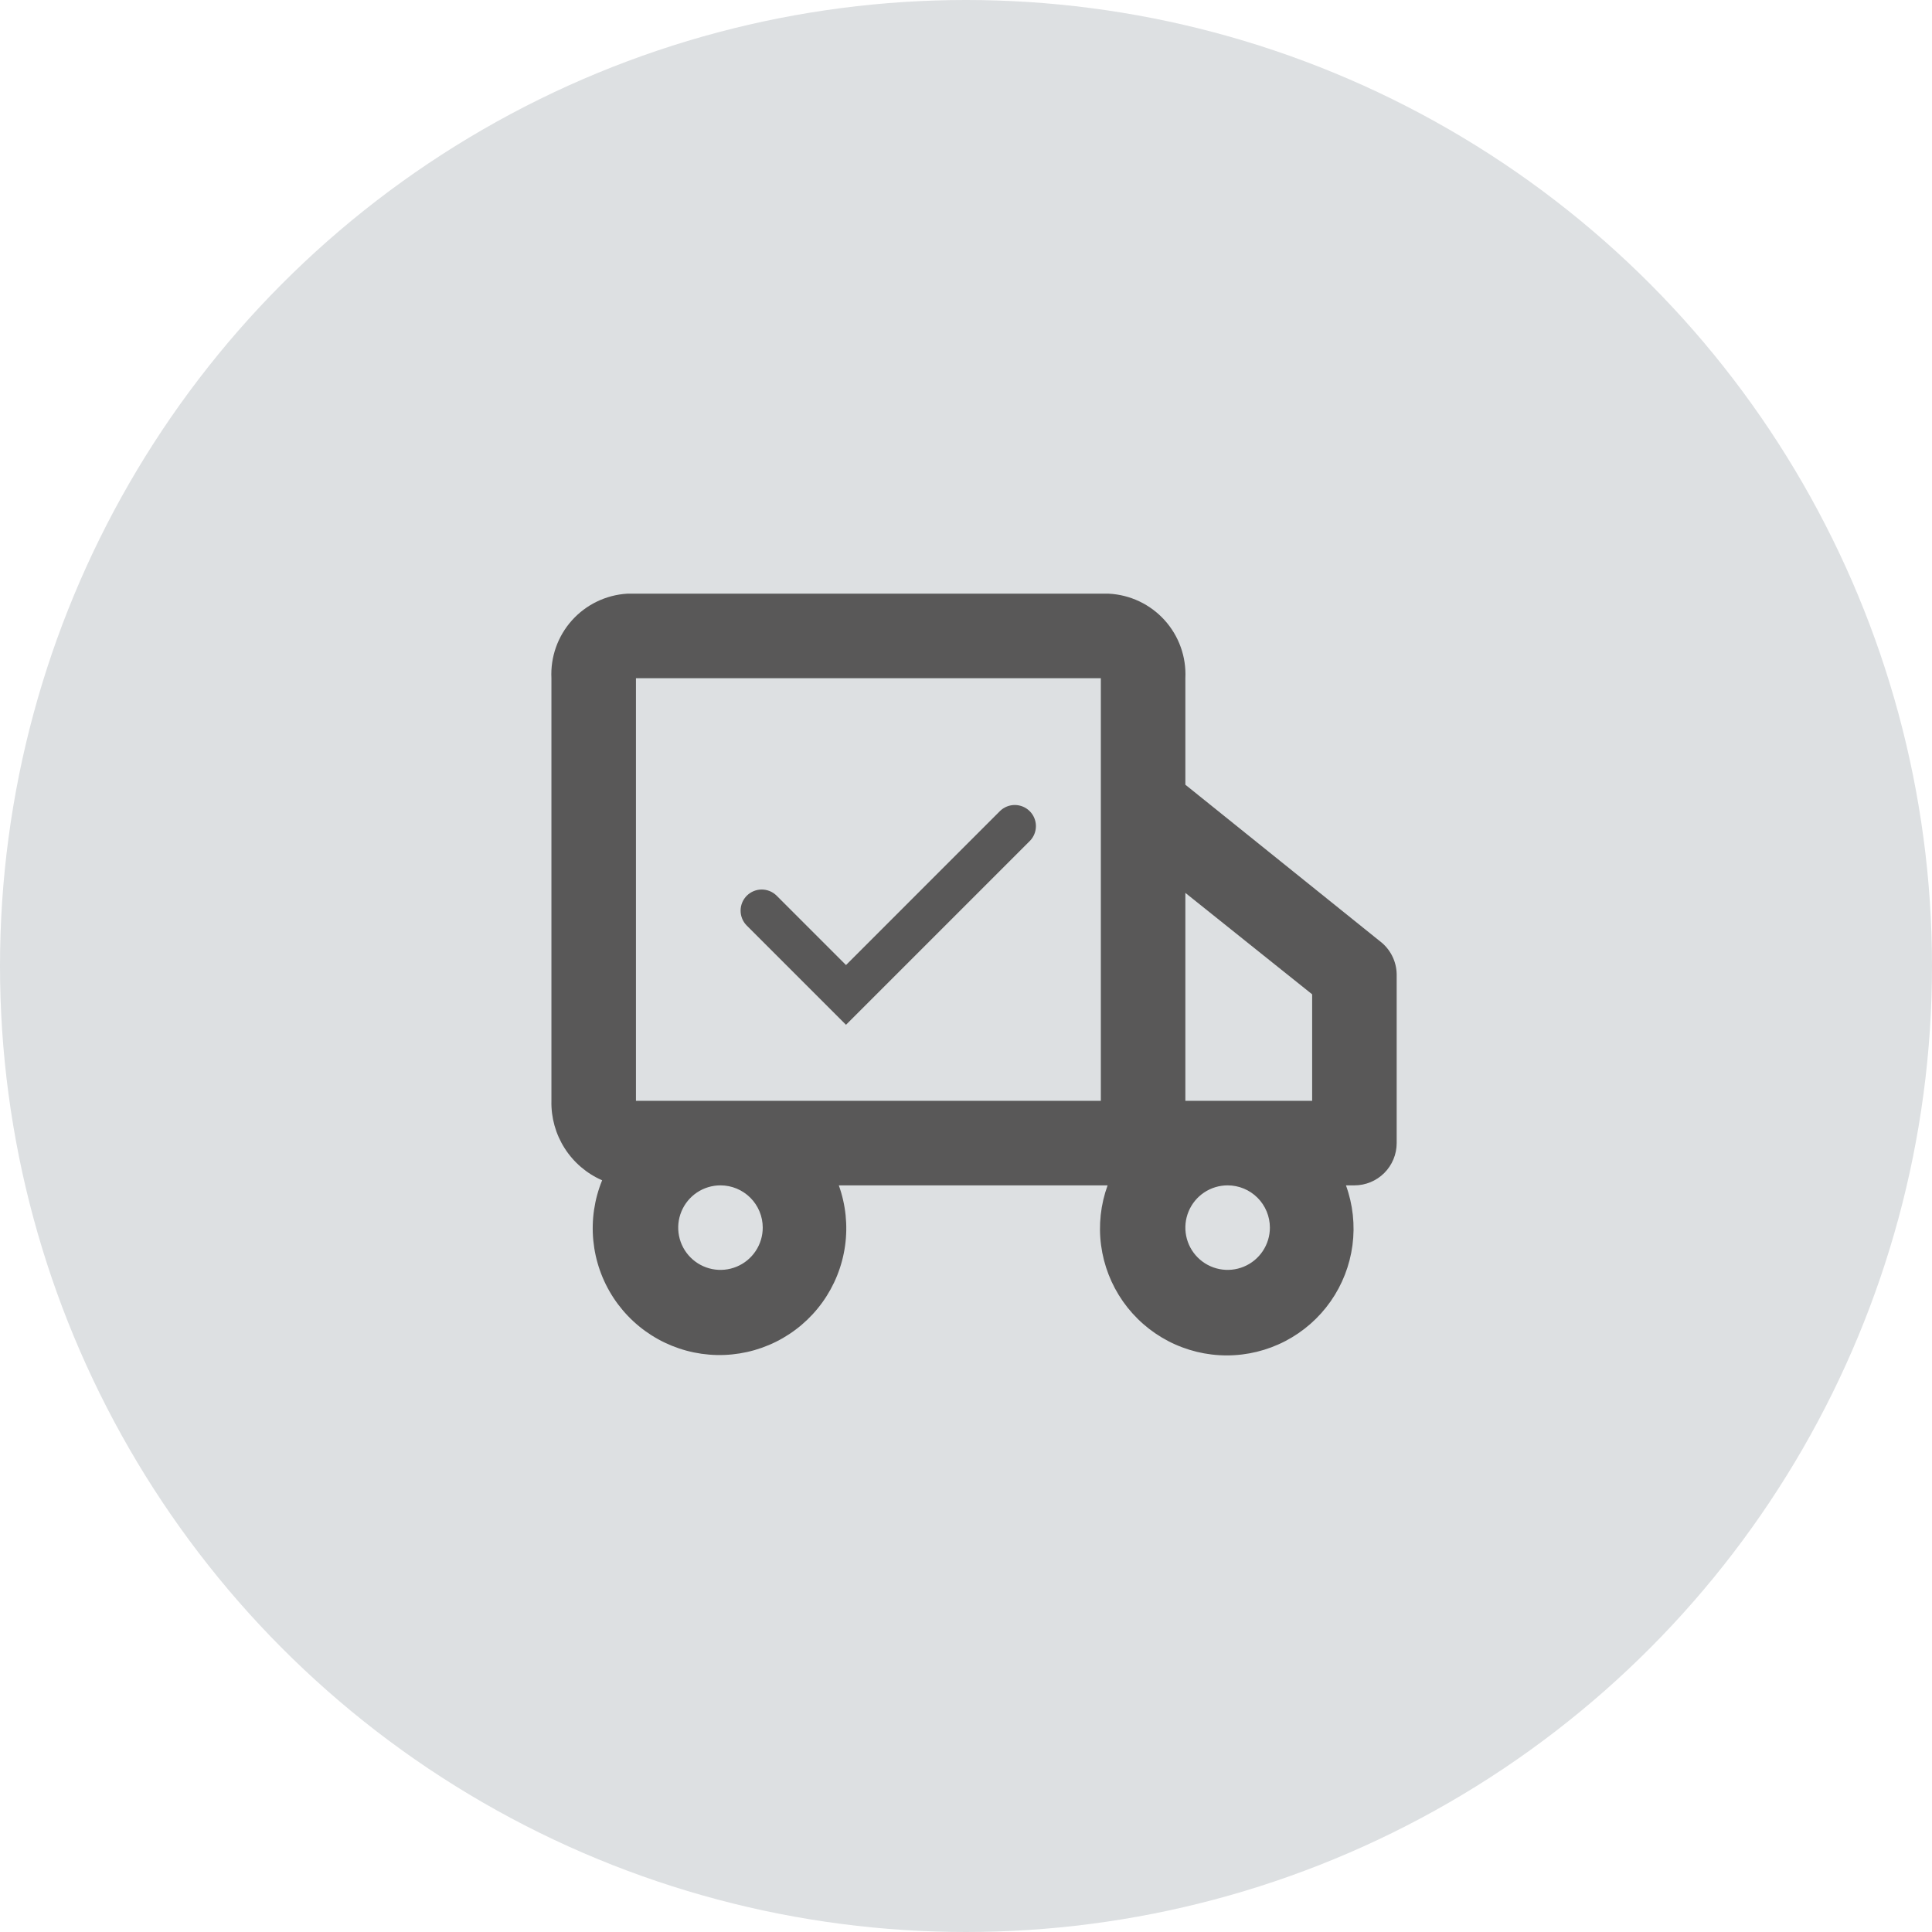
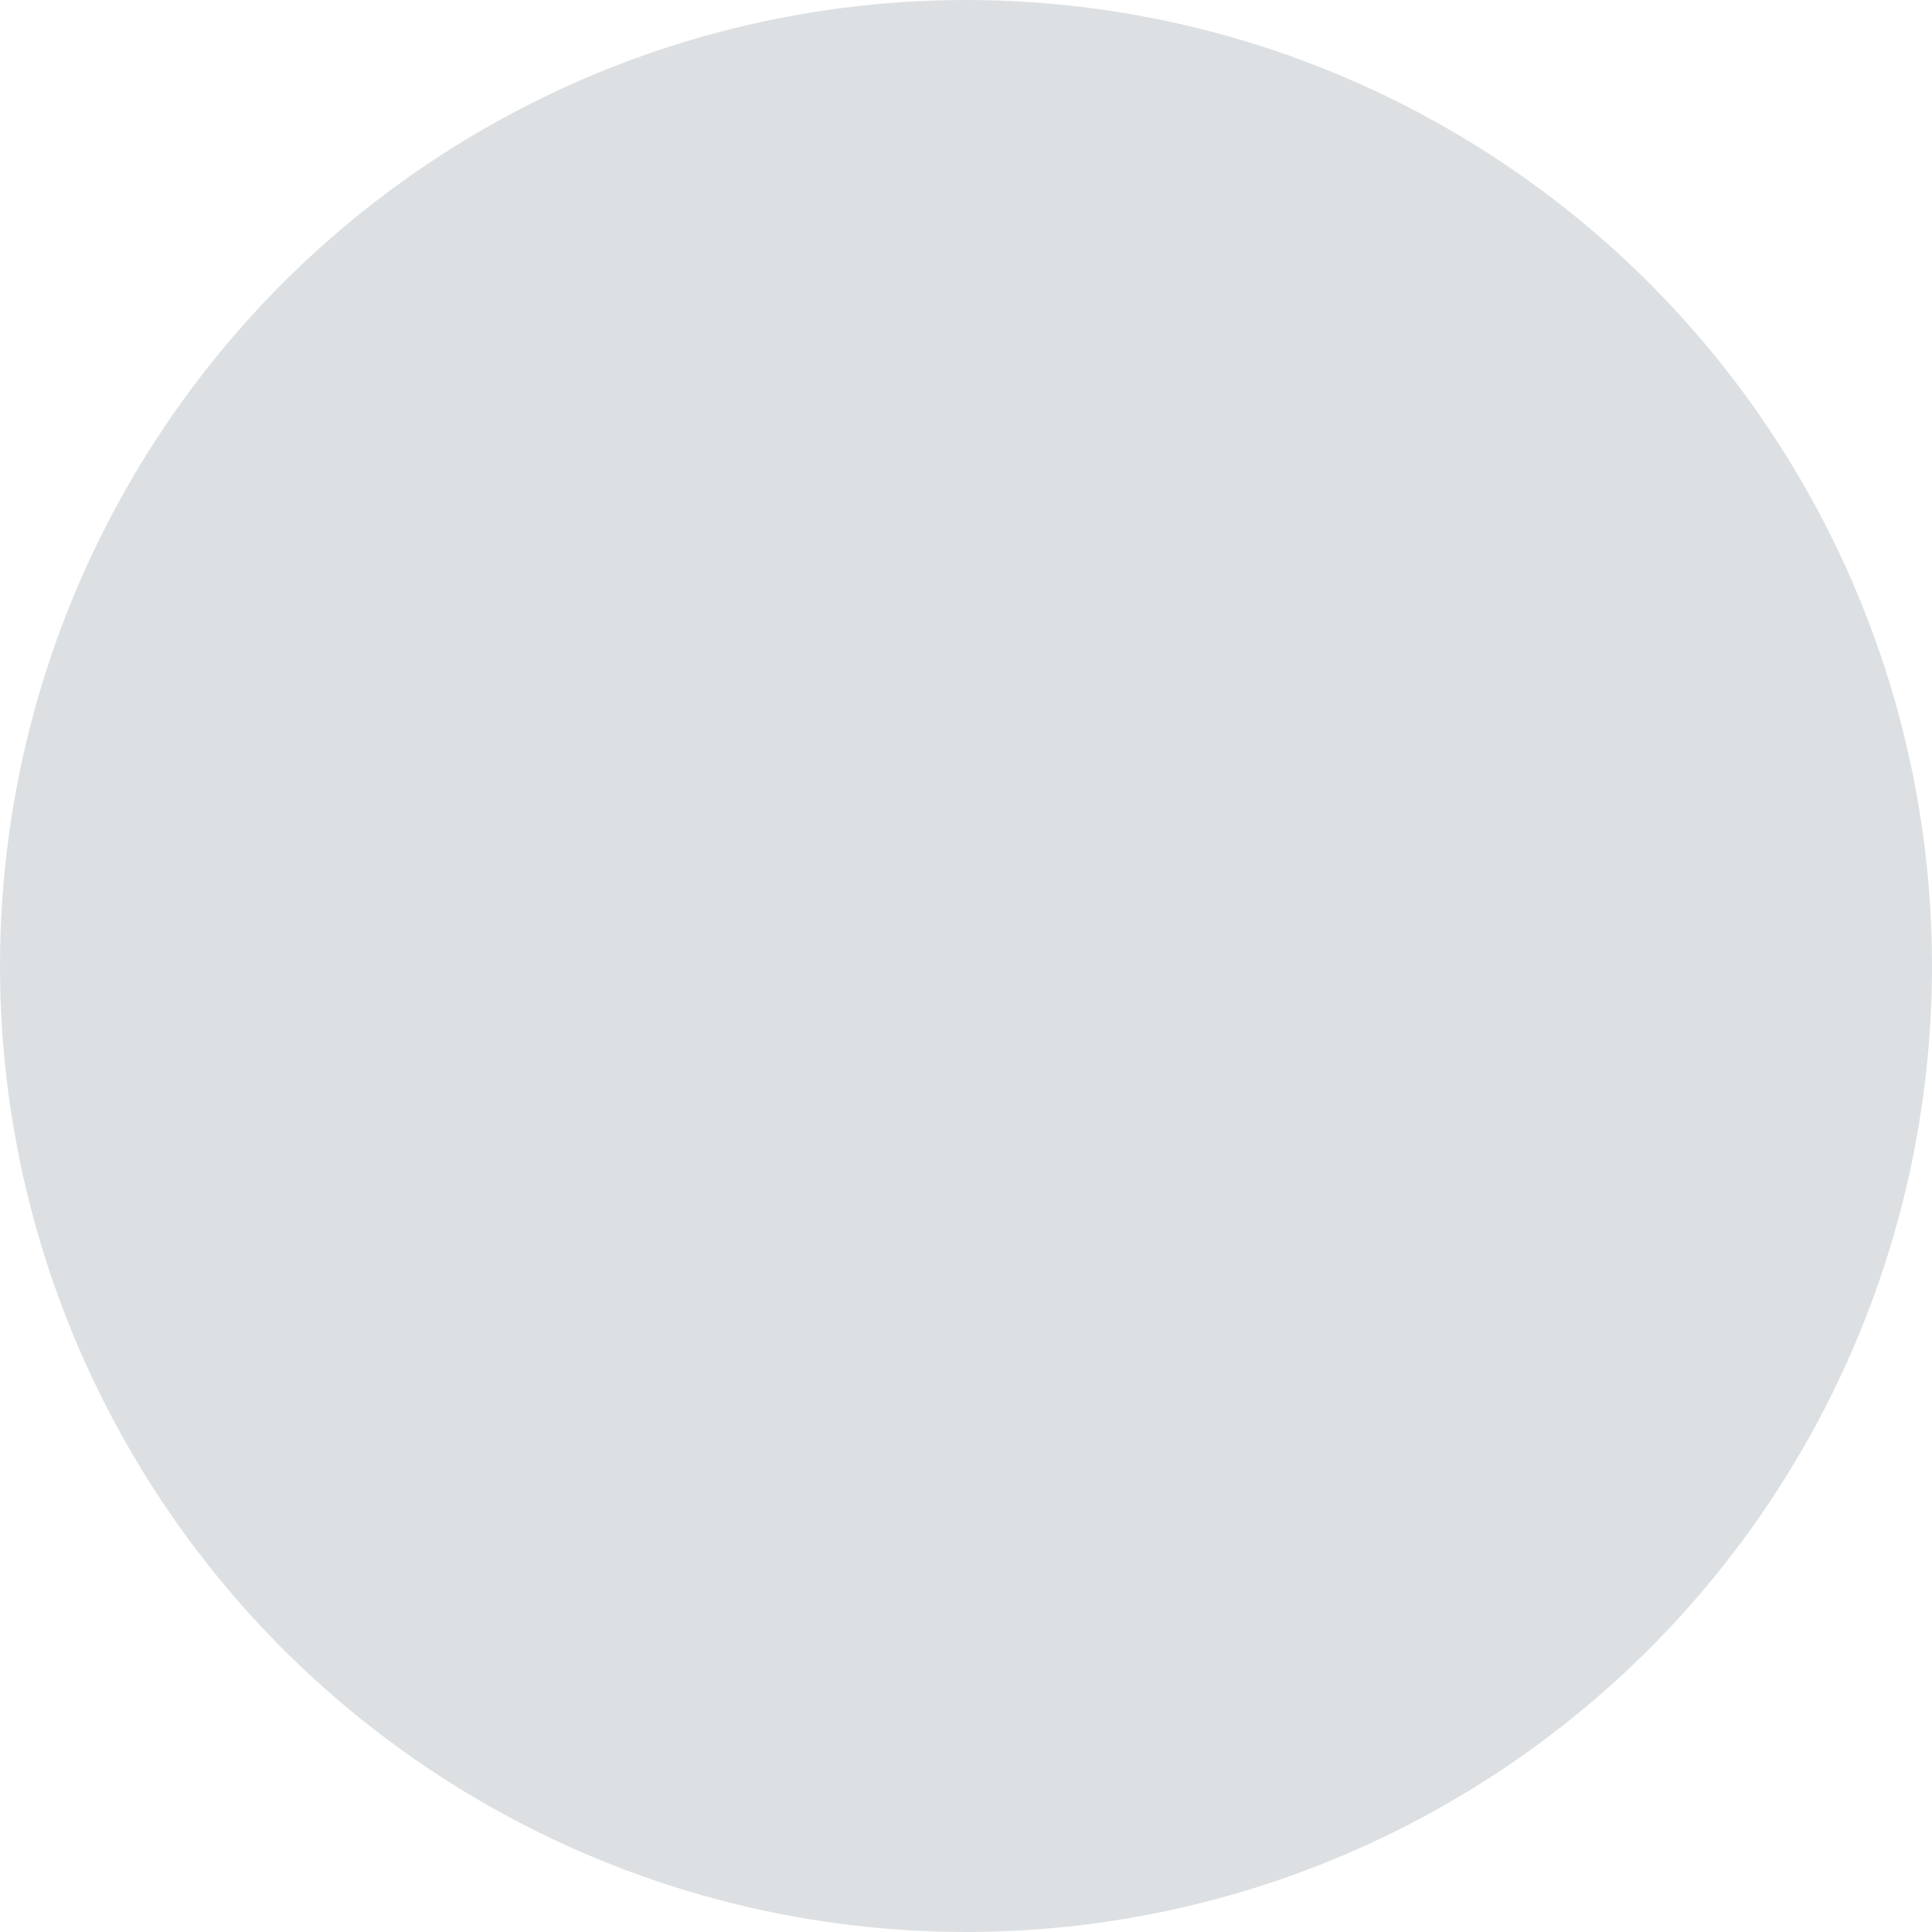
<svg xmlns="http://www.w3.org/2000/svg" width="120" height="120" viewBox="0 0 120 120" fill="none">
  <circle cx="60" cy="60" r="60" fill="#DDE0E2" />
-   <path d="M85.7 58.453L73.625 48.74V42.125C73.689 40.799 73.225 39.502 72.334 38.518C71.444 37.534 70.199 36.943 68.873 36.875H38.948C37.632 36.956 36.401 37.553 35.521 38.535C34.642 39.518 34.185 40.808 34.25 42.125V68.375C34.225 69.417 34.512 70.444 35.073 71.322C35.634 72.201 36.444 72.893 37.4 73.31C36.916 74.493 36.728 75.775 36.851 77.047C36.974 78.319 37.404 79.541 38.105 80.61C38.806 81.678 39.756 82.56 40.874 83.179C41.992 83.798 43.243 84.135 44.52 84.163C45.798 84.19 47.063 83.906 48.206 83.336C49.349 82.765 50.336 81.925 51.082 80.888C51.828 79.851 52.311 78.647 52.488 77.382C52.665 76.117 52.532 74.827 52.1 73.625H68.795C68.363 74.814 68.224 76.091 68.39 77.345C68.556 78.599 69.022 79.795 69.748 80.832C70.475 81.868 71.44 82.714 72.562 83.298C73.685 83.882 74.932 84.187 76.197 84.187C77.463 84.187 78.709 83.882 79.832 83.298C80.954 82.714 81.92 81.868 82.646 80.832C83.372 79.795 83.838 78.599 84.004 77.345C84.17 76.091 84.031 74.814 83.6 73.625H84.125C84.821 73.625 85.489 73.348 85.981 72.856C86.473 72.364 86.75 71.696 86.75 71V60.5C86.742 60.101 86.643 59.71 86.461 59.355C86.279 59 86.019 58.692 85.7 58.453ZM81.5 61.76V68.375H73.625V55.46L81.5 61.76ZM47.375 76.25C47.375 76.769 47.221 77.277 46.932 77.708C46.644 78.14 46.234 78.477 45.754 78.675C45.275 78.874 44.747 78.926 44.238 78.825C43.728 78.723 43.261 78.473 42.894 78.106C42.526 77.739 42.276 77.271 42.175 76.762C42.074 76.253 42.126 75.725 42.325 75.246C42.523 74.766 42.86 74.356 43.291 74.067C43.723 73.779 44.23 73.625 44.75 73.625C45.446 73.625 46.114 73.902 46.606 74.394C47.098 74.886 47.375 75.554 47.375 76.25ZM60.5 68.375H39.5V42.125H68.375V68.375H60.5ZM78.875 76.25C78.875 76.769 78.721 77.277 78.432 77.708C78.144 78.14 77.734 78.477 77.254 78.675C76.775 78.874 76.247 78.926 75.738 78.825C75.228 78.723 74.761 78.473 74.394 78.106C74.026 77.739 73.776 77.271 73.675 76.762C73.574 76.253 73.626 75.725 73.825 75.246C74.023 74.766 74.36 74.356 74.791 74.067C75.223 73.779 75.731 73.625 76.25 73.625C76.946 73.625 77.614 73.902 78.106 74.394C78.598 74.886 78.875 75.554 78.875 76.25Z" fill="#595858" />
-   <path d="M63.974 52.224C64.213 51.977 64.346 51.645 64.343 51.301C64.34 50.957 64.202 50.628 63.958 50.384C63.715 50.141 63.386 50.003 63.042 50C62.697 49.997 62.366 50.129 62.118 50.368L52.546 59.941L48.224 55.618C47.977 55.379 47.645 55.247 47.301 55.25C46.957 55.253 46.628 55.391 46.384 55.634C46.141 55.878 46.003 56.207 46 56.551C45.997 56.895 46.129 57.227 46.368 57.474L52.546 63.652L63.974 52.224Z" fill="#595858" />
</svg>